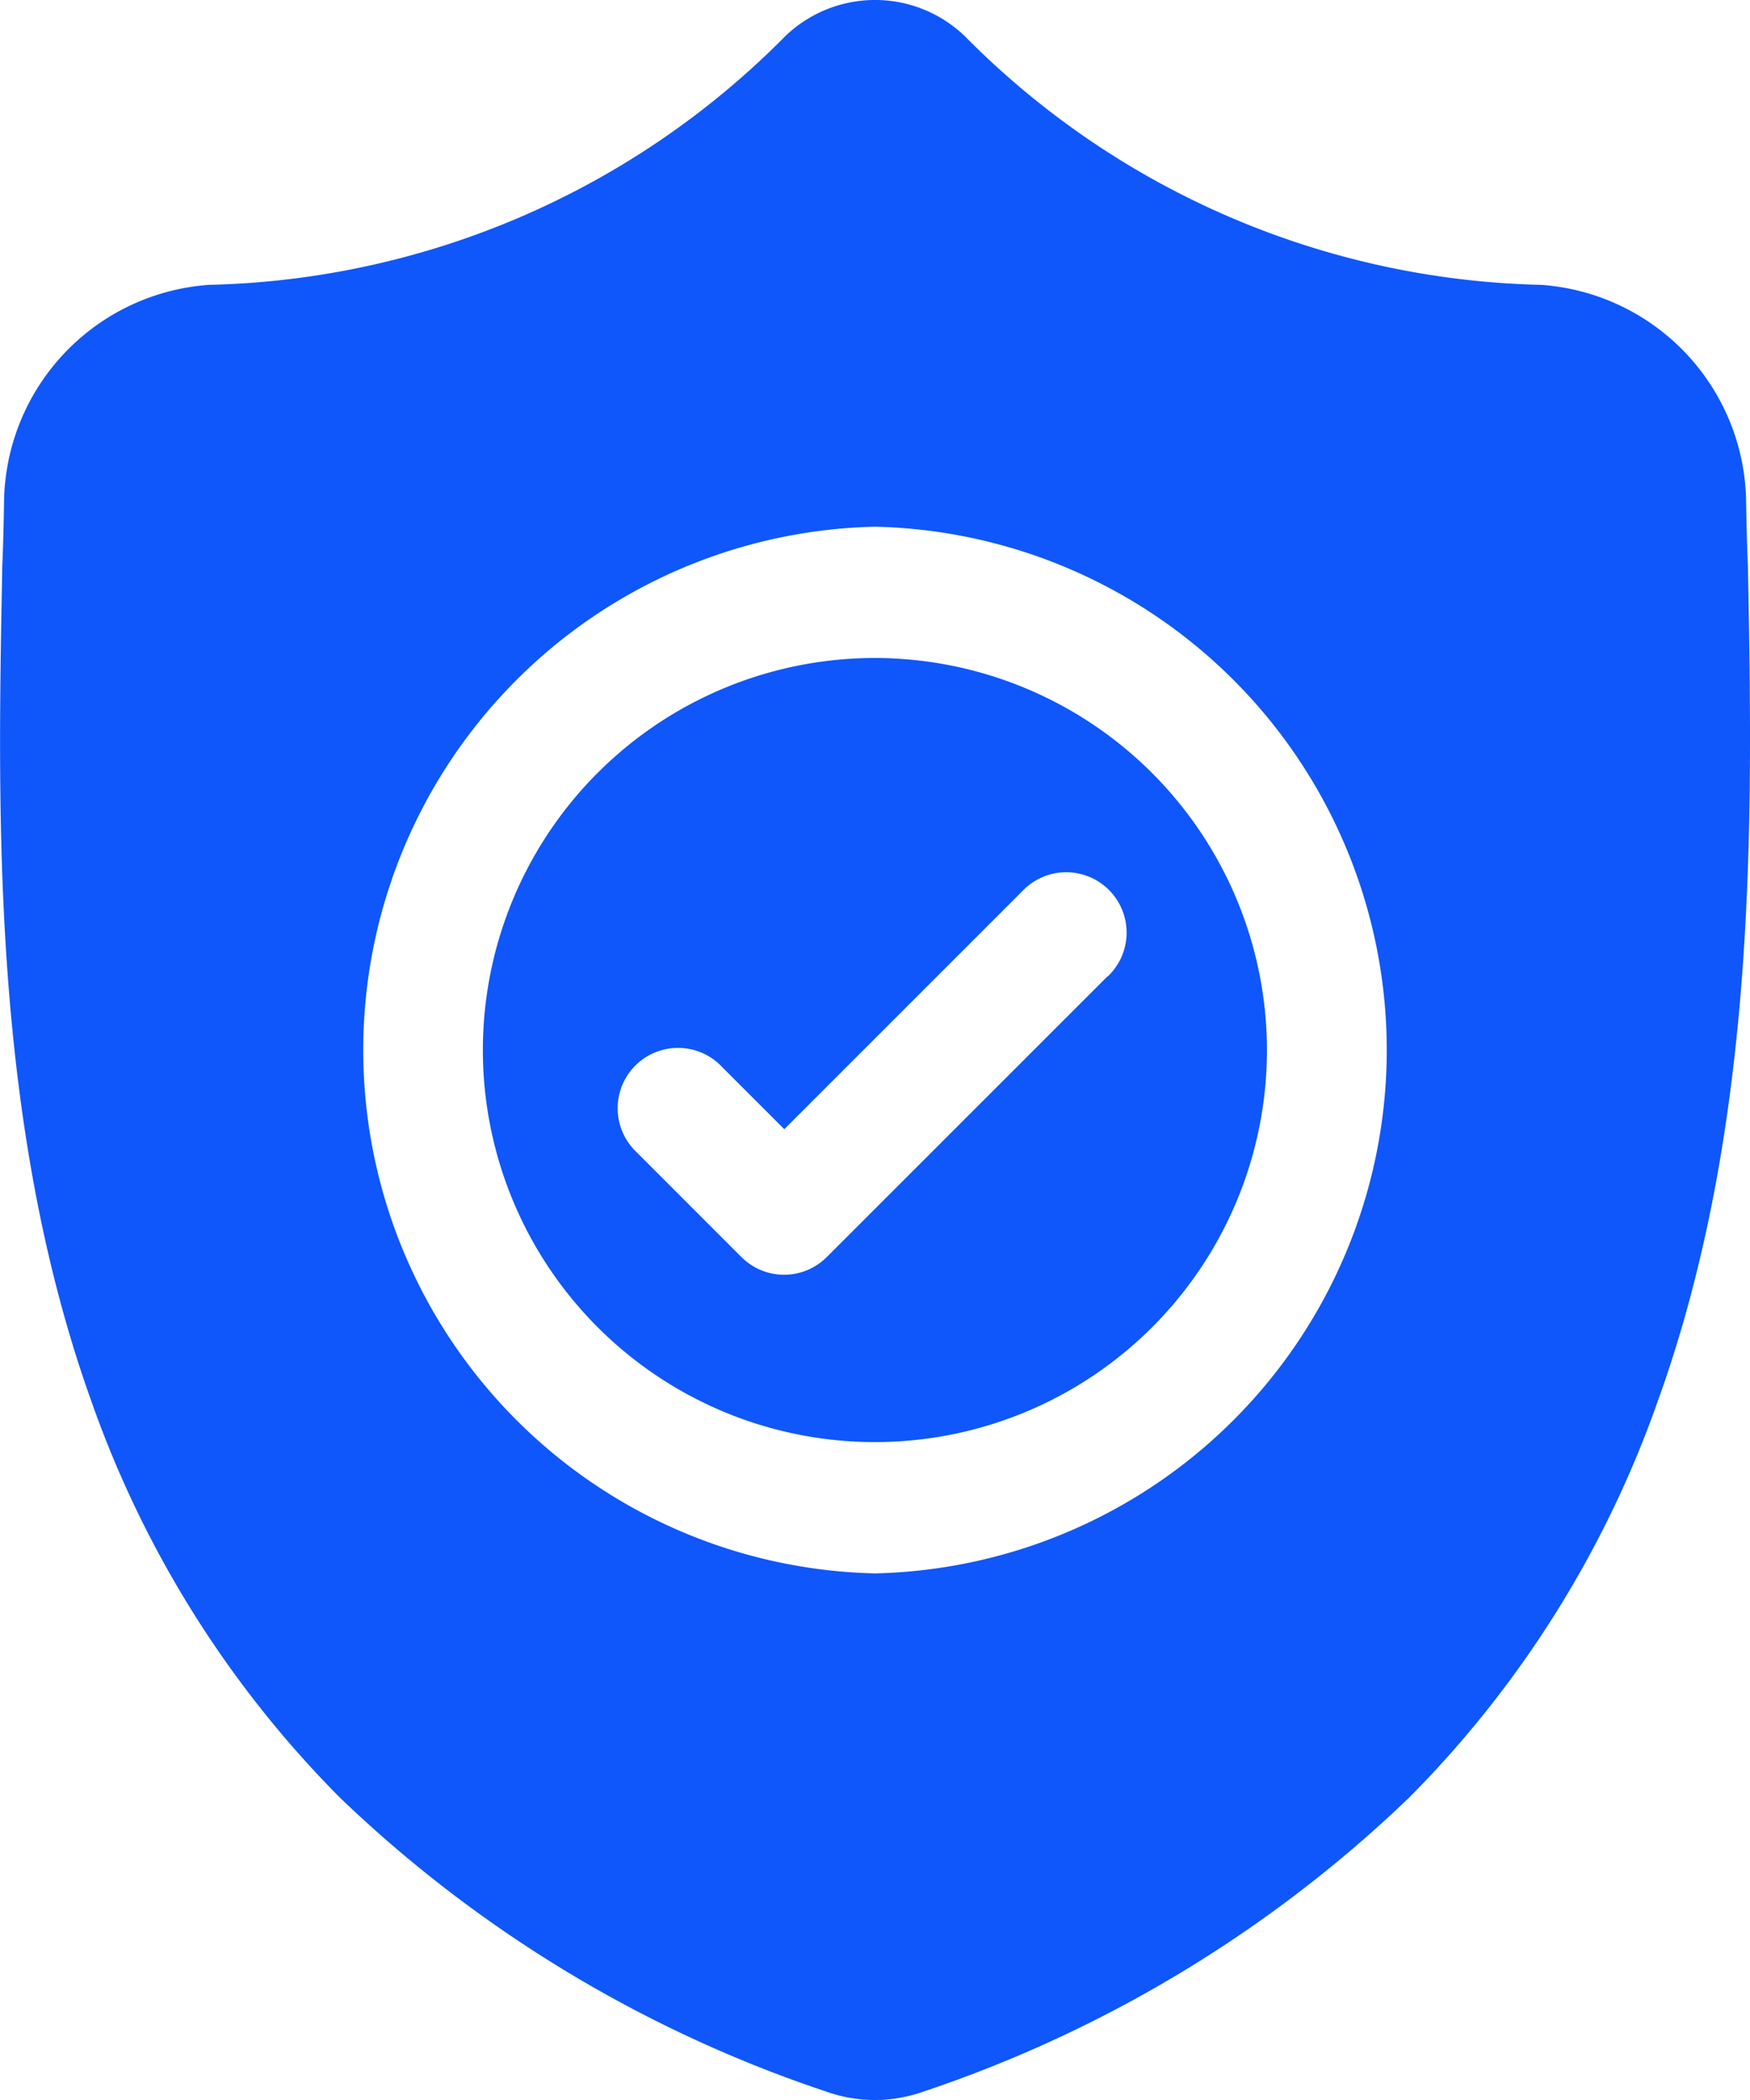
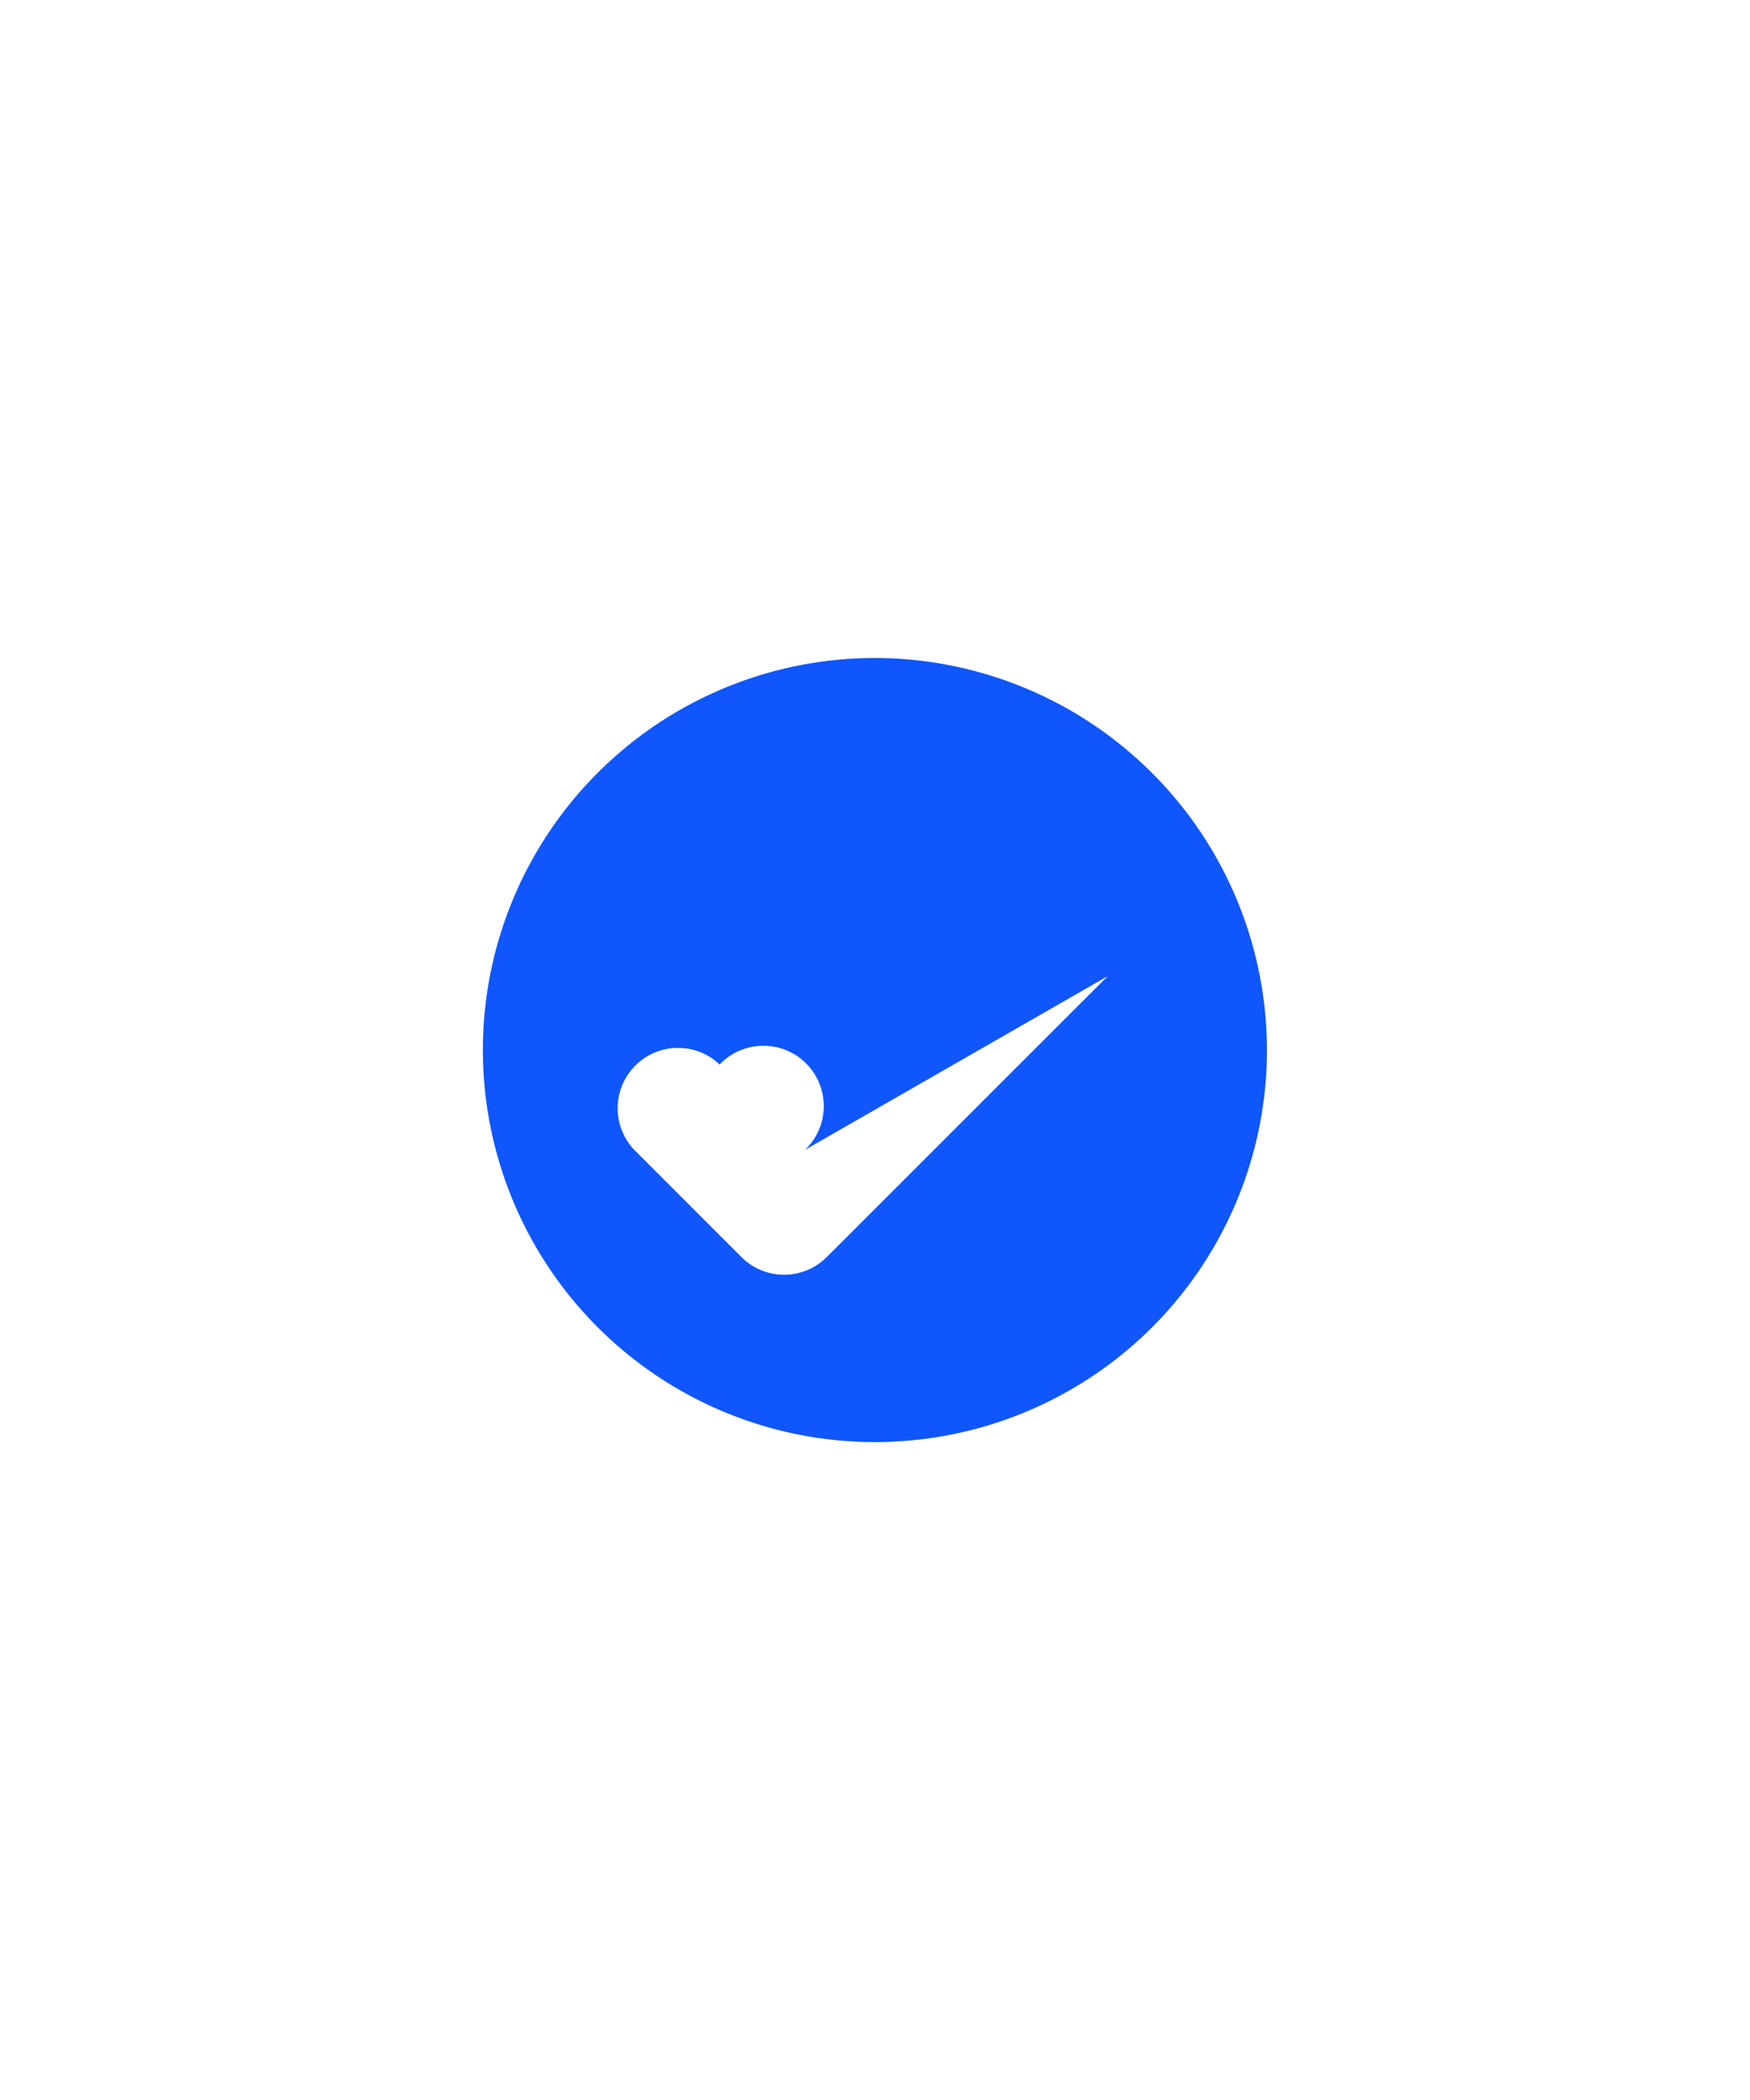
<svg xmlns="http://www.w3.org/2000/svg" width="40" height="48" viewBox="0 0 40 48">
  <g id="surface1" transform="translate(0 0.001)">
-     <path id="Контур_23245" data-name="Контур 23245" d="M129.4,158.457a8.961,8.961,0,1,0,8.961,8.961A8.971,8.971,0,0,0,129.4,158.457Zm5.32,7.273-6.42,6.419a1.379,1.379,0,0,1-1.952,0L123.9,169.7a1.38,1.38,0,0,1,1.951-1.951l1.478,1.478,5.444-5.444a1.38,1.38,0,1,1,1.951,1.951Zm0,0" transform="translate(-109.402 -143.418)" fill="#0f57fb" />
-     <path id="Контур_23246" data-name="Контур 23246" d="M39.954,13.023v-.037c-.02-.461-.034-.949-.042-1.492A5.039,5.039,0,0,0,35.222,6.51,19.117,19.117,0,0,1,22.074.847l-.03-.03a2.959,2.959,0,0,0-4.086,0l-.03.03A19.119,19.119,0,0,1,4.779,6.51,5.039,5.039,0,0,0,.092,11.494c-.008.539-.022,1.027-.042,1.491l0,.087C-.058,18.7-.188,25.7,2.1,32.06a24.237,24.237,0,0,0,5.675,9.033,29.565,29.565,0,0,0,11.105,6.712,3.382,3.382,0,0,0,.455.127,3.291,3.291,0,0,0,1.322,0,3.393,3.393,0,0,0,.457-.127,29.585,29.585,0,0,0,11.093-6.716,24.271,24.271,0,0,0,5.675-9.035C40.188,25.678,40.058,18.661,39.954,13.023ZM20,35.962a11.965,11.965,0,0,1,0-23.924,11.965,11.965,0,0,1,0,23.924Zm0,0" transform="translate(0 0)" fill="#0f57fb" />
+     <path id="Контур_23245" data-name="Контур 23245" d="M129.4,158.457a8.961,8.961,0,1,0,8.961,8.961A8.971,8.971,0,0,0,129.4,158.457Zm5.32,7.273-6.42,6.419a1.379,1.379,0,0,1-1.952,0L123.9,169.7a1.38,1.38,0,0,1,1.951-1.951a1.38,1.38,0,1,1,1.951,1.951Zm0,0" transform="translate(-109.402 -143.418)" fill="#0f57fb" />
  </g>
</svg>